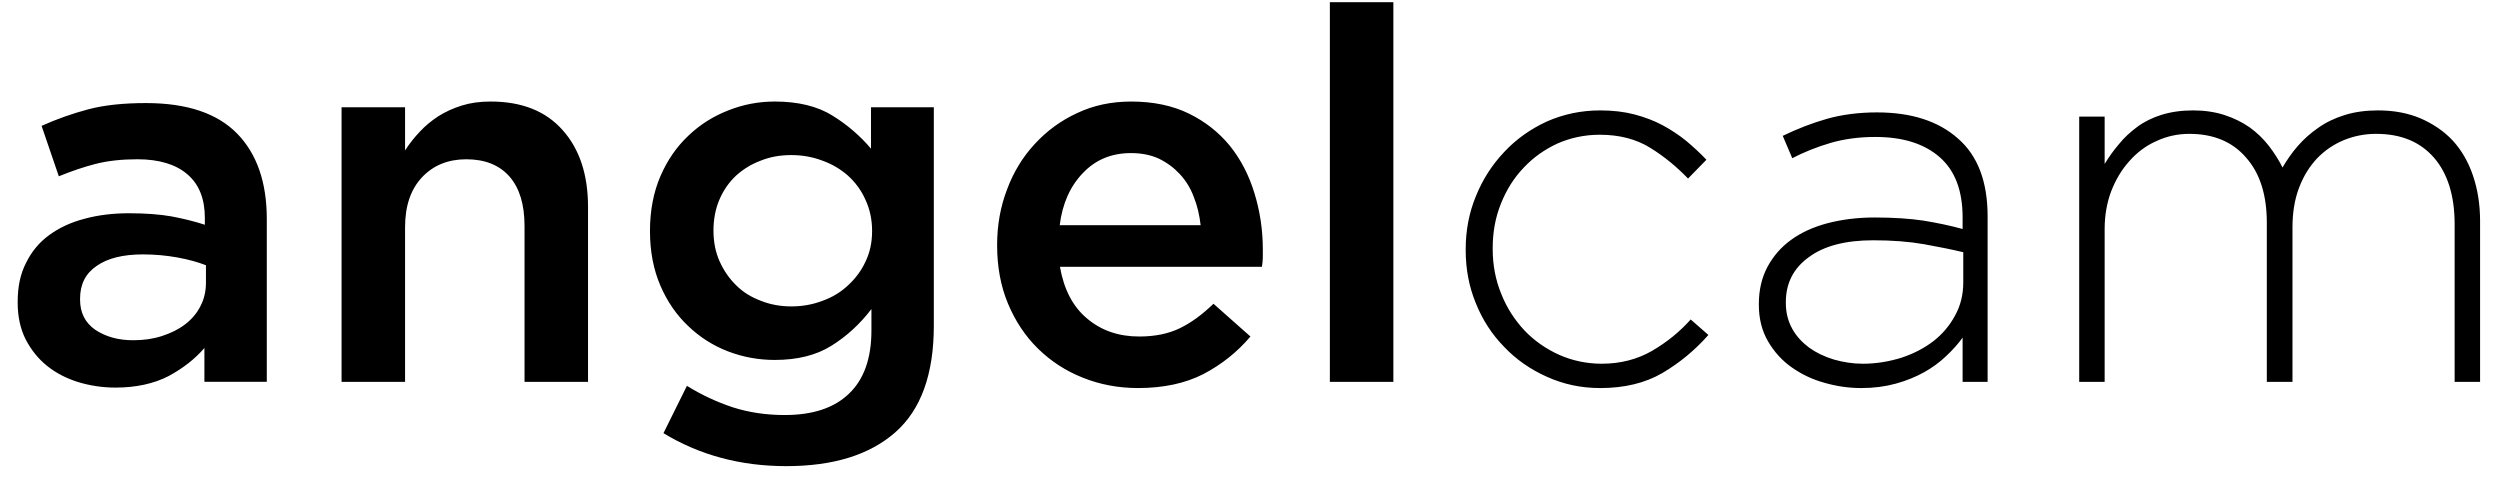
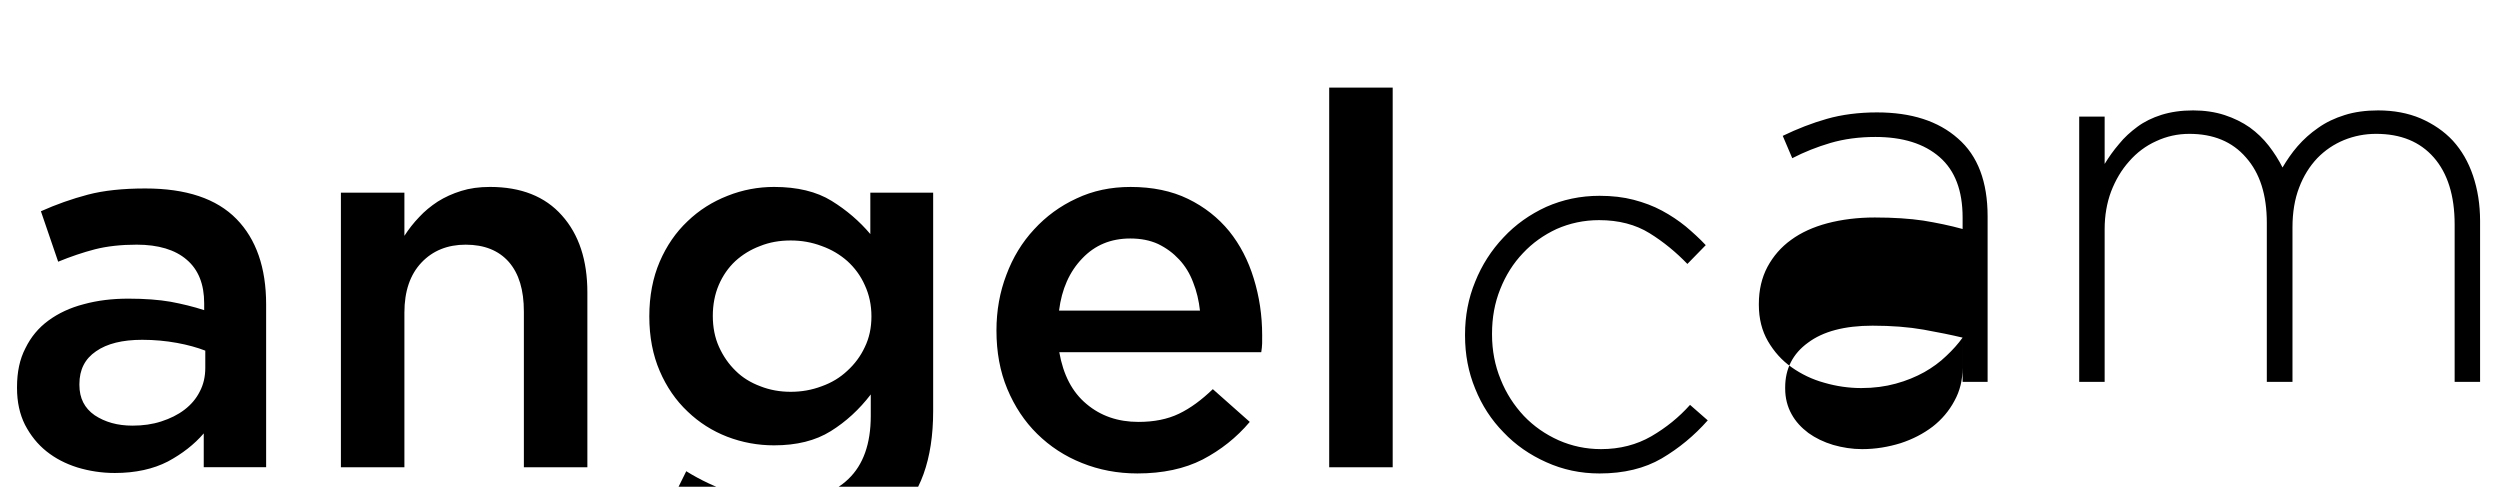
<svg xmlns="http://www.w3.org/2000/svg" viewBox="0 0 113 22" width="113" height="22">
-   <path fillRule="evenodd" d="m110.95 17.26c0 0 0-7.12 0-7.12 0-1.3-.32-2.31-.94-3.02-.63-.72-1.5-1.07-2.61-1.07-.5 0-.98.09-1.45.28-.46.19-.86.46-1.21.82-.34.36-.62.8-.82 1.33-.2.52-.3 1.12-.3 1.8 0 0 0 6.98 0 6.98 0 0-1.16 0-1.16 0 0 0 0-7.19 0-7.19 0-1.26-.31-2.24-.94-2.95-.62-.72-1.48-1.07-2.56-1.07-.53 0-1.03.11-1.5.33-.47.21-.88.52-1.22.91-.35.39-.62.85-.82 1.37-.19.51-.29 1.08-.29 1.69 0 0 0 6.91 0 6.91 0 0-1.15 0-1.15 0 0 0 0-11.99 0-11.99 0 0 1.15 0 1.15 0 0 0 0 2.14 0 2.14.19-.31.4-.61.65-.9.24-.3.52-.55.83-.78.31-.23.68-.41 1.09-.54.42-.13.89-.2 1.43-.2.51 0 .99.07 1.42.21.43.14.81.33 1.14.56.33.24.61.51.86.83.24.31.45.64.62.98.19-.32.41-.65.68-.96.27-.31.58-.59.93-.83.35-.25.75-.44 1.2-.58.44-.14.95-.21 1.51-.21.71 0 1.35.12 1.92.36.57.25 1.06.58 1.46 1.01.4.44.7.96.91 1.58.21.62.32 1.3.32 2.05 0 0 0 7.27 0 7.27 0 0-1.15 0-1.15 0m-22.24-2c-.2.28-.45.56-.74.83-.29.28-.62.52-.99.73-.38.21-.81.39-1.29.52-.47.13-.99.2-1.56.2-.56 0-1.12-.08-1.67-.24-.55-.15-1.04-.39-1.48-.7-.44-.31-.79-.7-1.07-1.18-.27-.47-.41-1.01-.41-1.64 0 0 0-.05 0-.05 0-.62.13-1.18.39-1.67.26-.48.61-.89 1.07-1.22.45-.33 1-.58 1.64-.75.65-.17 1.36-.26 2.14-.26.85 0 1.58.05 2.19.14.61.1 1.2.22 1.78.38 0 0 0-.52 0-.52 0-1.21-.34-2.12-1.04-2.73-.7-.61-1.67-.91-2.9-.91-.74 0-1.41.09-2.03.27-.61.18-1.19.41-1.73.69 0 0-.43-1.01-.43-1.01.66-.32 1.33-.58 2-.77.67-.19 1.43-.29 2.26-.29 1.55 0 2.77.39 3.66 1.18.9.78 1.34 1.96 1.34 3.52 0 0 0 7.48 0 7.48 0 0-1.13 0-1.13 0 0 0 0-2 0-2m.03-3.86c-.5-.12-1.09-.24-1.76-.36-.68-.12-1.45-.18-2.31-.18-1.27 0-2.24.26-2.92.77-.69.5-1.03 1.18-1.03 2.02 0 0 0 .05 0 .05 0 .43.1.82.29 1.16.18.33.44.61.76.85.32.23.69.41 1.12.54.42.12.86.19 1.31.19.61 0 1.19-.1 1.74-.27.55-.18 1.03-.43 1.45-.75.41-.32.74-.71.98-1.16.25-.45.37-.95.37-1.5 0 0 0-1.36 0-1.36m-20.88 1.89c.25.63.61 1.18 1.05 1.65.45.47.97.83 1.57 1.1.59.26 1.23.4 1.92.4.85 0 1.61-.2 2.27-.58.67-.39 1.25-.86 1.75-1.42 0 0 .8.7.8.7-.61.69-1.3 1.26-2.08 1.72-.77.45-1.71.68-2.81.68-.86 0-1.66-.17-2.41-.51-.74-.33-1.39-.78-1.93-1.35-.55-.56-.98-1.22-1.28-1.97-.31-.75-.46-1.55-.46-2.4 0 0 0-.05 0-.05 0-.84.15-1.64.46-2.39.3-.75.73-1.42 1.28-2 .54-.58 1.19-1.04 1.93-1.38.75-.33 1.55-.5 2.41-.5.57 0 1.08.06 1.54.18.46.12.89.28 1.28.49.39.21.75.45 1.07.71.32.27.63.55.91.85 0 0-.83.85-.83.85-.51-.53-1.08-1-1.71-1.39-.63-.39-1.39-.59-2.28-.59-.69 0-1.33.14-1.92.4-.58.27-1.09.63-1.52 1.09-.44.46-.78 1-1.03 1.63-.25.62-.37 1.29-.37 2.01 0 0 0 .04 0 .04 0 .72.13 1.4.39 2.03m-7.75-13.19c0 0 2.87 0 2.87 0 0 0 0 17.16 0 17.16 0 0-2.87 0-2.87 0 0 0 0-17.16 0-17.16m-3.08 11.96c0 0-9.12 0-9.12 0 .18 1.02.58 1.8 1.23 2.34.64.54 1.42.81 2.35.81.7 0 1.31-.12 1.83-.37.52-.25 1.02-.62 1.53-1.11 0 0 1.67 1.48 1.67 1.48-.6.71-1.31 1.27-2.13 1.7-.82.42-1.81.63-2.95.63-.89 0-1.73-.16-2.5-.47-.78-.31-1.45-.75-2.03-1.32-.57-.56-1.02-1.24-1.35-2.03-.33-.79-.49-1.67-.49-2.64 0-.9.15-1.74.45-2.52.29-.78.71-1.47 1.25-2.05.54-.59 1.18-1.06 1.92-1.4.74-.35 1.55-.52 2.44-.52.99 0 1.86.18 2.6.54.74.36 1.36.85 1.86 1.46.49.61.86 1.32 1.11 2.14.25.81.38 1.66.38 2.56 0 .12 0 .25-.001.37-.001.13-.02.26-.04.4m-3.08-3.16c-.15-.4-.36-.74-.63-1.03-.27-.29-.58-.52-.95-.7-.37-.17-.79-.25-1.26-.25-.88 0-1.6.3-2.17.9-.58.6-.93 1.39-1.05 2.36 0 0 6.37 0 6.37 0-.05-.45-.15-.88-.31-1.28m-18.42 12.17c-2.07 0-3.92-.5-5.55-1.49 0 0 1.06-2.14 1.06-2.14.66.41 1.35.73 2.07.97.72.23 1.5.35 2.35.35 1.27 0 2.24-.32 2.91-.97.67-.64 1.01-1.59 1.01-2.85 0 0 0-.97 0-.97-.52.68-1.12 1.23-1.81 1.66-.69.43-1.54.64-2.56.64-.74 0-1.44-.13-2.12-.39-.67-.26-1.27-.64-1.79-1.14-.53-.5-.95-1.11-1.26-1.83-.31-.72-.47-1.54-.47-2.47 0-.92.16-1.75.47-2.47.31-.72.73-1.33 1.26-1.83.52-.5 1.12-.88 1.81-1.15.68-.27 1.38-.4 2.1-.4 1.05 0 1.92.21 2.6.63.68.42 1.26.92 1.75 1.5 0 0 0-1.87 0-1.87 0 0 2.84 0 2.84 0 0 0 0 9.87 0 9.87 0 2.19-.58 3.8-1.74 4.82-1.16 1.02-2.8 1.53-4.93 1.53m3.58-12.04c-.19-.43-.46-.79-.79-1.09-.33-.29-.71-.52-1.16-.68-.45-.17-.91-.25-1.4-.25-.5 0-.96.08-1.38.25-.43.16-.8.39-1.12.68-.32.3-.57.66-.75 1.08-.18.42-.27.89-.27 1.4 0 .51.09.98.28 1.4.19.42.44.78.75 1.08.31.31.69.54 1.12.7.43.17.89.25 1.37.25.49 0 .95-.08 1.4-.25.45-.16.83-.39 1.16-.7.33-.3.6-.66.79-1.07.2-.41.3-.87.3-1.39 0-.51-.1-.98-.3-1.41m-15.41 1.19c0-.97-.22-1.71-.68-2.24-.46-.52-1.11-.78-1.95-.78-.82 0-1.49.27-2 .81-.51.54-.77 1.29-.77 2.26 0 0 0 6.99 0 6.99 0 0-2.87 0-2.87 0 0 0 0-12.41 0-12.41 0 0 2.87 0 2.87 0 0 0 0 1.95 0 1.95.2-.31.42-.59.67-.85.24-.26.52-.49.84-.7.32-.2.67-.36 1.06-.48.38-.12.81-.18 1.3-.18 1.4 0 2.49.43 3.25 1.29.77.86 1.15 2.02 1.15 3.48 0 0 0 7.9 0 7.9 0 0-2.87 0-2.87 0 0 0 0-7.04 0-7.04m-14.47 5.51c-.43.5-.97.92-1.62 1.27-.66.34-1.46.52-2.4.52-.6 0-1.16-.09-1.69-.25-.54-.17-1-.41-1.4-.73-.4-.32-.72-.72-.97-1.2-.24-.48-.36-1.03-.36-1.66 0 0 0-.04 0-.04 0-.68.12-1.26.38-1.76.25-.51.59-.92 1.04-1.25.45-.33.98-.58 1.6-.74.62-.17 1.29-.25 2.01-.25.75 0 1.39.05 1.91.14.53.1 1.03.22 1.52.38 0 0 0-.31 0-.31 0-.86-.26-1.52-.79-1.97-.52-.45-1.28-.68-2.26-.68-.71 0-1.34.07-1.89.21-.54.14-1.1.33-1.66.56 0 0-.78-2.28-.78-2.28.69-.31 1.4-.56 2.12-.75.72-.19 1.59-.28 2.6-.28 1.85 0 3.22.46 4.12 1.38.89.91 1.34 2.2 1.34 3.86 0 0 0 7.36 0 7.36 0 0-2.82 0-2.82 0 0 0 0-1.53 0-1.53m.07-3.74c-.36-.14-.79-.26-1.28-.35-.5-.09-1.02-.14-1.57-.14-.89 0-1.59.17-2.09.52-.5.34-.75.83-.75 1.48 0 0 0 .04 0 .04 0 .6.23 1.05.69 1.37.47.31 1.03.47 1.71.47.47 0 .9-.06 1.3-.19.4-.13.75-.3 1.05-.53.3-.23.53-.5.69-.82.17-.32.25-.68.25-1.07 0 0 0-.78 0-.78" fill="#000" />
+   <path fillRule="evenodd" d="m110.95 17.26c0 0 0-7.12 0-7.12 0-1.3-.32-2.31-.94-3.02-.63-.72-1.5-1.07-2.61-1.07-.5 0-.98.09-1.45.28-.46.19-.86.46-1.21.82-.34.36-.62.8-.82 1.33-.2.52-.3 1.12-.3 1.8 0 0 0 6.98 0 6.98 0 0-1.16 0-1.16 0 0 0 0-7.19 0-7.19 0-1.26-.31-2.24-.94-2.95-.62-.72-1.48-1.07-2.56-1.07-.53 0-1.03.11-1.5.33-.47.21-.88.52-1.22.91-.35.39-.62.85-.82 1.37-.19.51-.29 1.08-.29 1.69 0 0 0 6.91 0 6.91 0 0-1.15 0-1.15 0 0 0 0-11.99 0-11.99 0 0 1.15 0 1.15 0 0 0 0 2.14 0 2.14.19-.31.4-.61.65-.9.24-.3.52-.55.83-.78.31-.23.68-.41 1.09-.54.42-.13.89-.2 1.43-.2.51 0 .99.07 1.42.21.43.14.81.33 1.14.56.33.24.61.51.86.83.24.31.45.64.62.98.19-.32.41-.65.68-.96.27-.31.58-.59.93-.83.35-.25.75-.44 1.2-.58.44-.14.95-.21 1.51-.21.71 0 1.35.12 1.92.36.57.25 1.06.58 1.46 1.01.4.44.7.96.91 1.58.21.62.32 1.3.32 2.05 0 0 0 7.27 0 7.27 0 0-1.15 0-1.15 0m-22.24-2c-.2.28-.45.56-.74.83-.29.28-.62.52-.99.73-.38.21-.81.39-1.29.52-.47.13-.99.2-1.56.2-.56 0-1.12-.08-1.67-.24-.55-.15-1.04-.39-1.48-.7-.44-.31-.79-.7-1.07-1.18-.27-.47-.41-1.01-.41-1.64 0 0 0-.05 0-.05 0-.62.13-1.18.39-1.67.26-.48.61-.89 1.07-1.22.45-.33 1-.58 1.64-.75.65-.17 1.36-.26 2.14-.26.85 0 1.58.05 2.19.14.61.1 1.2.22 1.78.38 0 0 0-.52 0-.52 0-1.21-.34-2.12-1.04-2.73-.7-.61-1.67-.91-2.9-.91-.74 0-1.41.09-2.03.27-.61.18-1.19.41-1.73.69 0 0-.43-1.01-.43-1.01.66-.32 1.33-.58 2-.77.67-.19 1.43-.29 2.26-.29 1.55 0 2.77.39 3.66 1.18.9.78 1.34 1.96 1.34 3.52 0 0 0 7.48 0 7.48 0 0-1.13 0-1.13 0 0 0 0-2 0-2c-.5-.12-1.09-.24-1.76-.36-.68-.12-1.45-.18-2.31-.18-1.27 0-2.24.26-2.92.77-.69.5-1.03 1.18-1.03 2.02 0 0 0 .05 0 .05 0 .43.1.82.29 1.16.18.33.44.61.76.85.32.23.69.41 1.12.54.42.12.86.19 1.31.19.61 0 1.19-.1 1.74-.27.55-.18 1.03-.43 1.45-.75.41-.32.74-.71.98-1.16.25-.45.37-.95.37-1.5 0 0 0-1.36 0-1.36m-20.88 1.89c.25.63.61 1.18 1.05 1.65.45.47.97.83 1.57 1.1.59.26 1.23.4 1.92.4.85 0 1.61-.2 2.27-.58.67-.39 1.25-.86 1.75-1.42 0 0 .8.7.8.7-.61.69-1.3 1.26-2.08 1.72-.77.45-1.71.68-2.81.68-.86 0-1.66-.17-2.41-.51-.74-.33-1.39-.78-1.93-1.35-.55-.56-.98-1.22-1.28-1.97-.31-.75-.46-1.55-.46-2.4 0 0 0-.05 0-.05 0-.84.15-1.64.46-2.39.3-.75.73-1.42 1.28-2 .54-.58 1.19-1.04 1.93-1.38.75-.33 1.55-.5 2.41-.5.57 0 1.08.06 1.54.18.46.12.89.28 1.28.49.39.21.75.45 1.07.71.32.27.63.55.91.85 0 0-.83.85-.83.85-.51-.53-1.08-1-1.71-1.39-.63-.39-1.39-.59-2.28-.59-.69 0-1.33.14-1.92.4-.58.27-1.09.63-1.52 1.09-.44.46-.78 1-1.03 1.63-.25.62-.37 1.29-.37 2.01 0 0 0 .04 0 .04 0 .72.13 1.4.39 2.03m-7.75-13.19c0 0 2.87 0 2.87 0 0 0 0 17.16 0 17.16 0 0-2.87 0-2.87 0 0 0 0-17.16 0-17.16m-3.08 11.96c0 0-9.12 0-9.12 0 .18 1.02.58 1.8 1.23 2.34.64.54 1.42.81 2.35.81.7 0 1.31-.12 1.83-.37.52-.25 1.02-.62 1.53-1.11 0 0 1.67 1.48 1.67 1.48-.6.71-1.31 1.27-2.13 1.7-.82.42-1.81.63-2.95.63-.89 0-1.73-.16-2.5-.47-.78-.31-1.45-.75-2.03-1.32-.57-.56-1.02-1.24-1.35-2.03-.33-.79-.49-1.67-.49-2.64 0-.9.15-1.74.45-2.52.29-.78.71-1.47 1.25-2.05.54-.59 1.18-1.06 1.92-1.4.74-.35 1.55-.52 2.44-.52.99 0 1.86.18 2.6.54.74.36 1.36.85 1.86 1.46.49.61.86 1.32 1.11 2.14.25.81.38 1.66.38 2.56 0 .12 0 .25-.001.37-.001.13-.02.26-.04.4m-3.08-3.16c-.15-.4-.36-.74-.63-1.03-.27-.29-.58-.52-.95-.7-.37-.17-.79-.25-1.26-.25-.88 0-1.6.3-2.17.9-.58.6-.93 1.39-1.05 2.36 0 0 6.37 0 6.37 0-.05-.45-.15-.88-.31-1.28m-18.42 12.17c-2.07 0-3.92-.5-5.55-1.49 0 0 1.06-2.14 1.06-2.14.66.41 1.35.73 2.07.97.72.23 1.5.35 2.35.35 1.27 0 2.24-.32 2.91-.97.67-.64 1.01-1.59 1.01-2.85 0 0 0-.97 0-.97-.52.68-1.12 1.23-1.81 1.66-.69.43-1.54.64-2.56.64-.74 0-1.44-.13-2.12-.39-.67-.26-1.27-.64-1.79-1.14-.53-.5-.95-1.11-1.26-1.83-.31-.72-.47-1.54-.47-2.47 0-.92.16-1.75.47-2.47.31-.72.73-1.33 1.26-1.83.52-.5 1.12-.88 1.81-1.15.68-.27 1.38-.4 2.1-.4 1.05 0 1.92.21 2.6.63.68.42 1.26.92 1.75 1.5 0 0 0-1.87 0-1.87 0 0 2.84 0 2.84 0 0 0 0 9.87 0 9.87 0 2.19-.58 3.8-1.74 4.82-1.16 1.02-2.8 1.53-4.93 1.53m3.58-12.04c-.19-.43-.46-.79-.79-1.09-.33-.29-.71-.52-1.16-.68-.45-.17-.91-.25-1.4-.25-.5 0-.96.08-1.38.25-.43.16-.8.39-1.12.68-.32.3-.57.66-.75 1.08-.18.42-.27.89-.27 1.4 0 .51.09.98.28 1.4.19.42.44.78.75 1.08.31.31.69.54 1.12.7.43.17.89.25 1.37.25.49 0 .95-.08 1.4-.25.45-.16.83-.39 1.16-.7.33-.3.6-.66.79-1.07.2-.41.3-.87.3-1.39 0-.51-.1-.98-.3-1.41m-15.41 1.19c0-.97-.22-1.71-.68-2.24-.46-.52-1.11-.78-1.95-.78-.82 0-1.49.27-2 .81-.51.54-.77 1.29-.77 2.26 0 0 0 6.99 0 6.99 0 0-2.87 0-2.87 0 0 0 0-12.41 0-12.41 0 0 2.87 0 2.87 0 0 0 0 1.95 0 1.95.2-.31.42-.59.67-.85.24-.26.52-.49.84-.7.32-.2.67-.36 1.06-.48.38-.12.81-.18 1.3-.18 1.4 0 2.49.43 3.25 1.29.77.86 1.15 2.02 1.15 3.48 0 0 0 7.9 0 7.9 0 0-2.87 0-2.87 0 0 0 0-7.04 0-7.04m-14.47 5.51c-.43.5-.97.92-1.62 1.27-.66.34-1.46.52-2.4.52-.6 0-1.16-.09-1.69-.25-.54-.17-1-.41-1.4-.73-.4-.32-.72-.72-.97-1.2-.24-.48-.36-1.03-.36-1.66 0 0 0-.04 0-.04 0-.68.12-1.26.38-1.76.25-.51.59-.92 1.04-1.25.45-.33.98-.58 1.6-.74.62-.17 1.29-.25 2.01-.25.75 0 1.39.05 1.91.14.53.1 1.03.22 1.52.38 0 0 0-.31 0-.31 0-.86-.26-1.52-.79-1.97-.52-.45-1.28-.68-2.26-.68-.71 0-1.34.07-1.89.21-.54.14-1.1.33-1.66.56 0 0-.78-2.28-.78-2.28.69-.31 1.4-.56 2.12-.75.72-.19 1.59-.28 2.6-.28 1.85 0 3.22.46 4.12 1.38.89.91 1.34 2.2 1.34 3.86 0 0 0 7.36 0 7.36 0 0-2.82 0-2.82 0 0 0 0-1.53 0-1.53m.07-3.74c-.36-.14-.79-.26-1.28-.35-.5-.09-1.02-.14-1.57-.14-.89 0-1.59.17-2.09.52-.5.34-.75.83-.75 1.48 0 0 0 .04 0 .04 0 .6.23 1.05.69 1.37.47.31 1.03.47 1.71.47.47 0 .9-.06 1.3-.19.4-.13.75-.3 1.05-.53.3-.23.53-.5.69-.82.17-.32.25-.68.25-1.07 0 0 0-.78 0-.78" fill="#000" />
</svg>